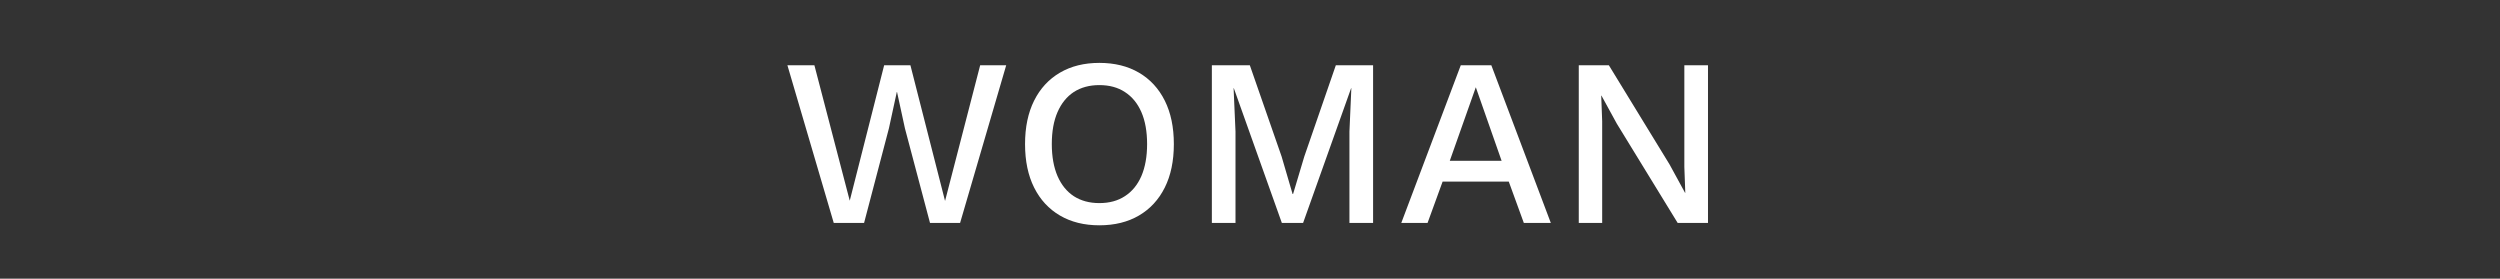
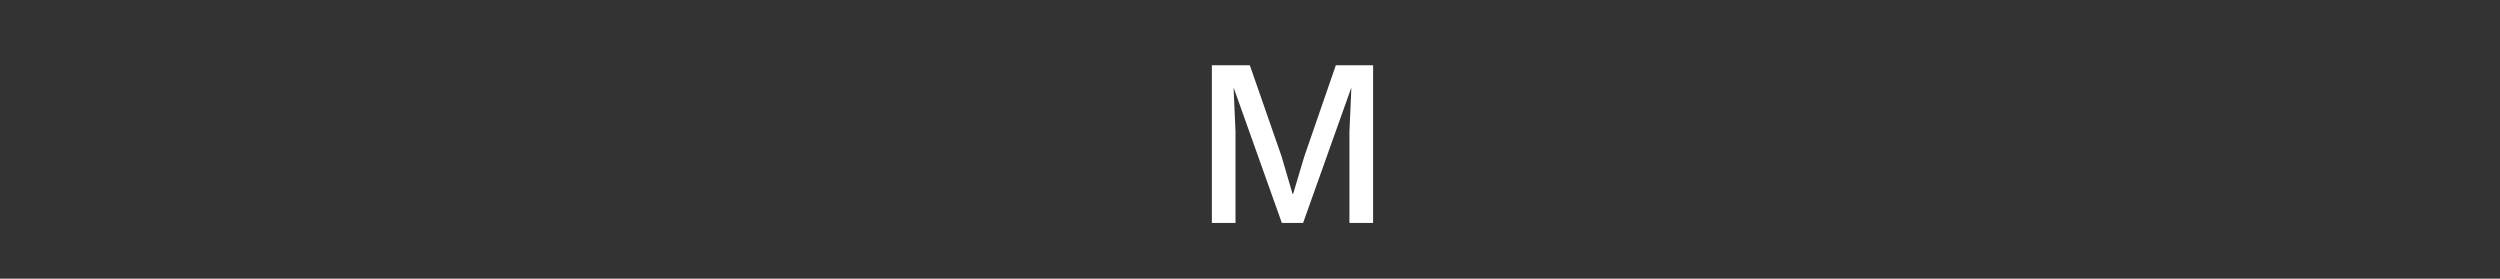
<svg xmlns="http://www.w3.org/2000/svg" width="628" height="70" viewBox="0 0 628 70" fill="none">
  <rect x="0" y="0" width="628" height="70" fill="#333333" stroke="none" />
-   <path d="M209.437 55.997L197.797 16.397H204.577L213.457 50.417L222.097 16.397H228.697L237.397 50.477L246.217 16.397H252.757L241.177 55.997H233.617L227.317 32.237L225.337 23.117H225.277L223.297 32.237L217.057 55.997H209.437Z" fill="white" />
-   <path d="M276.152 15.797C279.992 15.797 283.312 16.617 286.112 18.257C288.912 19.897 291.072 22.237 292.592 25.277C294.112 28.317 294.872 31.957 294.872 36.197C294.872 40.437 294.112 44.077 292.592 47.117C291.072 50.157 288.912 52.497 286.112 54.137C283.312 55.777 279.992 56.597 276.152 56.597C272.352 56.597 269.052 55.777 266.252 54.137C263.452 52.497 261.292 50.157 259.772 47.117C258.252 44.077 257.492 40.437 257.492 36.197C257.492 31.957 258.252 28.317 259.772 25.277C261.292 22.237 263.452 19.897 266.252 18.257C269.052 16.617 272.352 15.797 276.152 15.797ZM276.152 21.377C273.672 21.377 271.532 21.957 269.732 23.117C267.972 24.277 266.612 25.957 265.652 28.157C264.692 30.357 264.212 33.037 264.212 36.197C264.212 39.317 264.692 41.997 265.652 44.237C266.612 46.437 267.972 48.117 269.732 49.277C271.532 50.437 273.672 51.017 276.152 51.017C278.672 51.017 280.812 50.437 282.572 49.277C284.372 48.117 285.752 46.437 286.712 44.237C287.672 41.997 288.152 39.317 288.152 36.197C288.152 33.037 287.672 30.357 286.712 28.157C285.752 25.957 284.372 24.277 282.572 23.117C280.812 21.957 278.672 21.377 276.152 21.377Z" fill="white" />
  <path d="M344.919 16.397V55.997H338.979V33.077L339.459 22.157H339.399L327.339 55.997H321.999L309.939 22.157H309.879L310.359 33.077V55.997H304.419V16.397H313.959L321.939 39.317L324.699 48.737H324.819L327.639 39.317L335.559 16.397H344.919Z" fill="white" />
-   <path d="M389.564 55.997H382.784L379.004 45.617H362.384L358.604 55.997H352.004L366.944 16.397H374.624L389.564 55.997ZM364.184 40.397H377.204L370.724 21.917L364.184 40.397Z" fill="white" />
-   <path d="M429.047 16.397V55.997H421.427L406.127 31.037L402.287 24.017H402.227L402.467 30.437V55.997H396.587V16.397H404.147L419.387 41.297L423.287 48.437H423.347L423.107 41.957V16.397H429.047Z" fill="white" />
</svg>